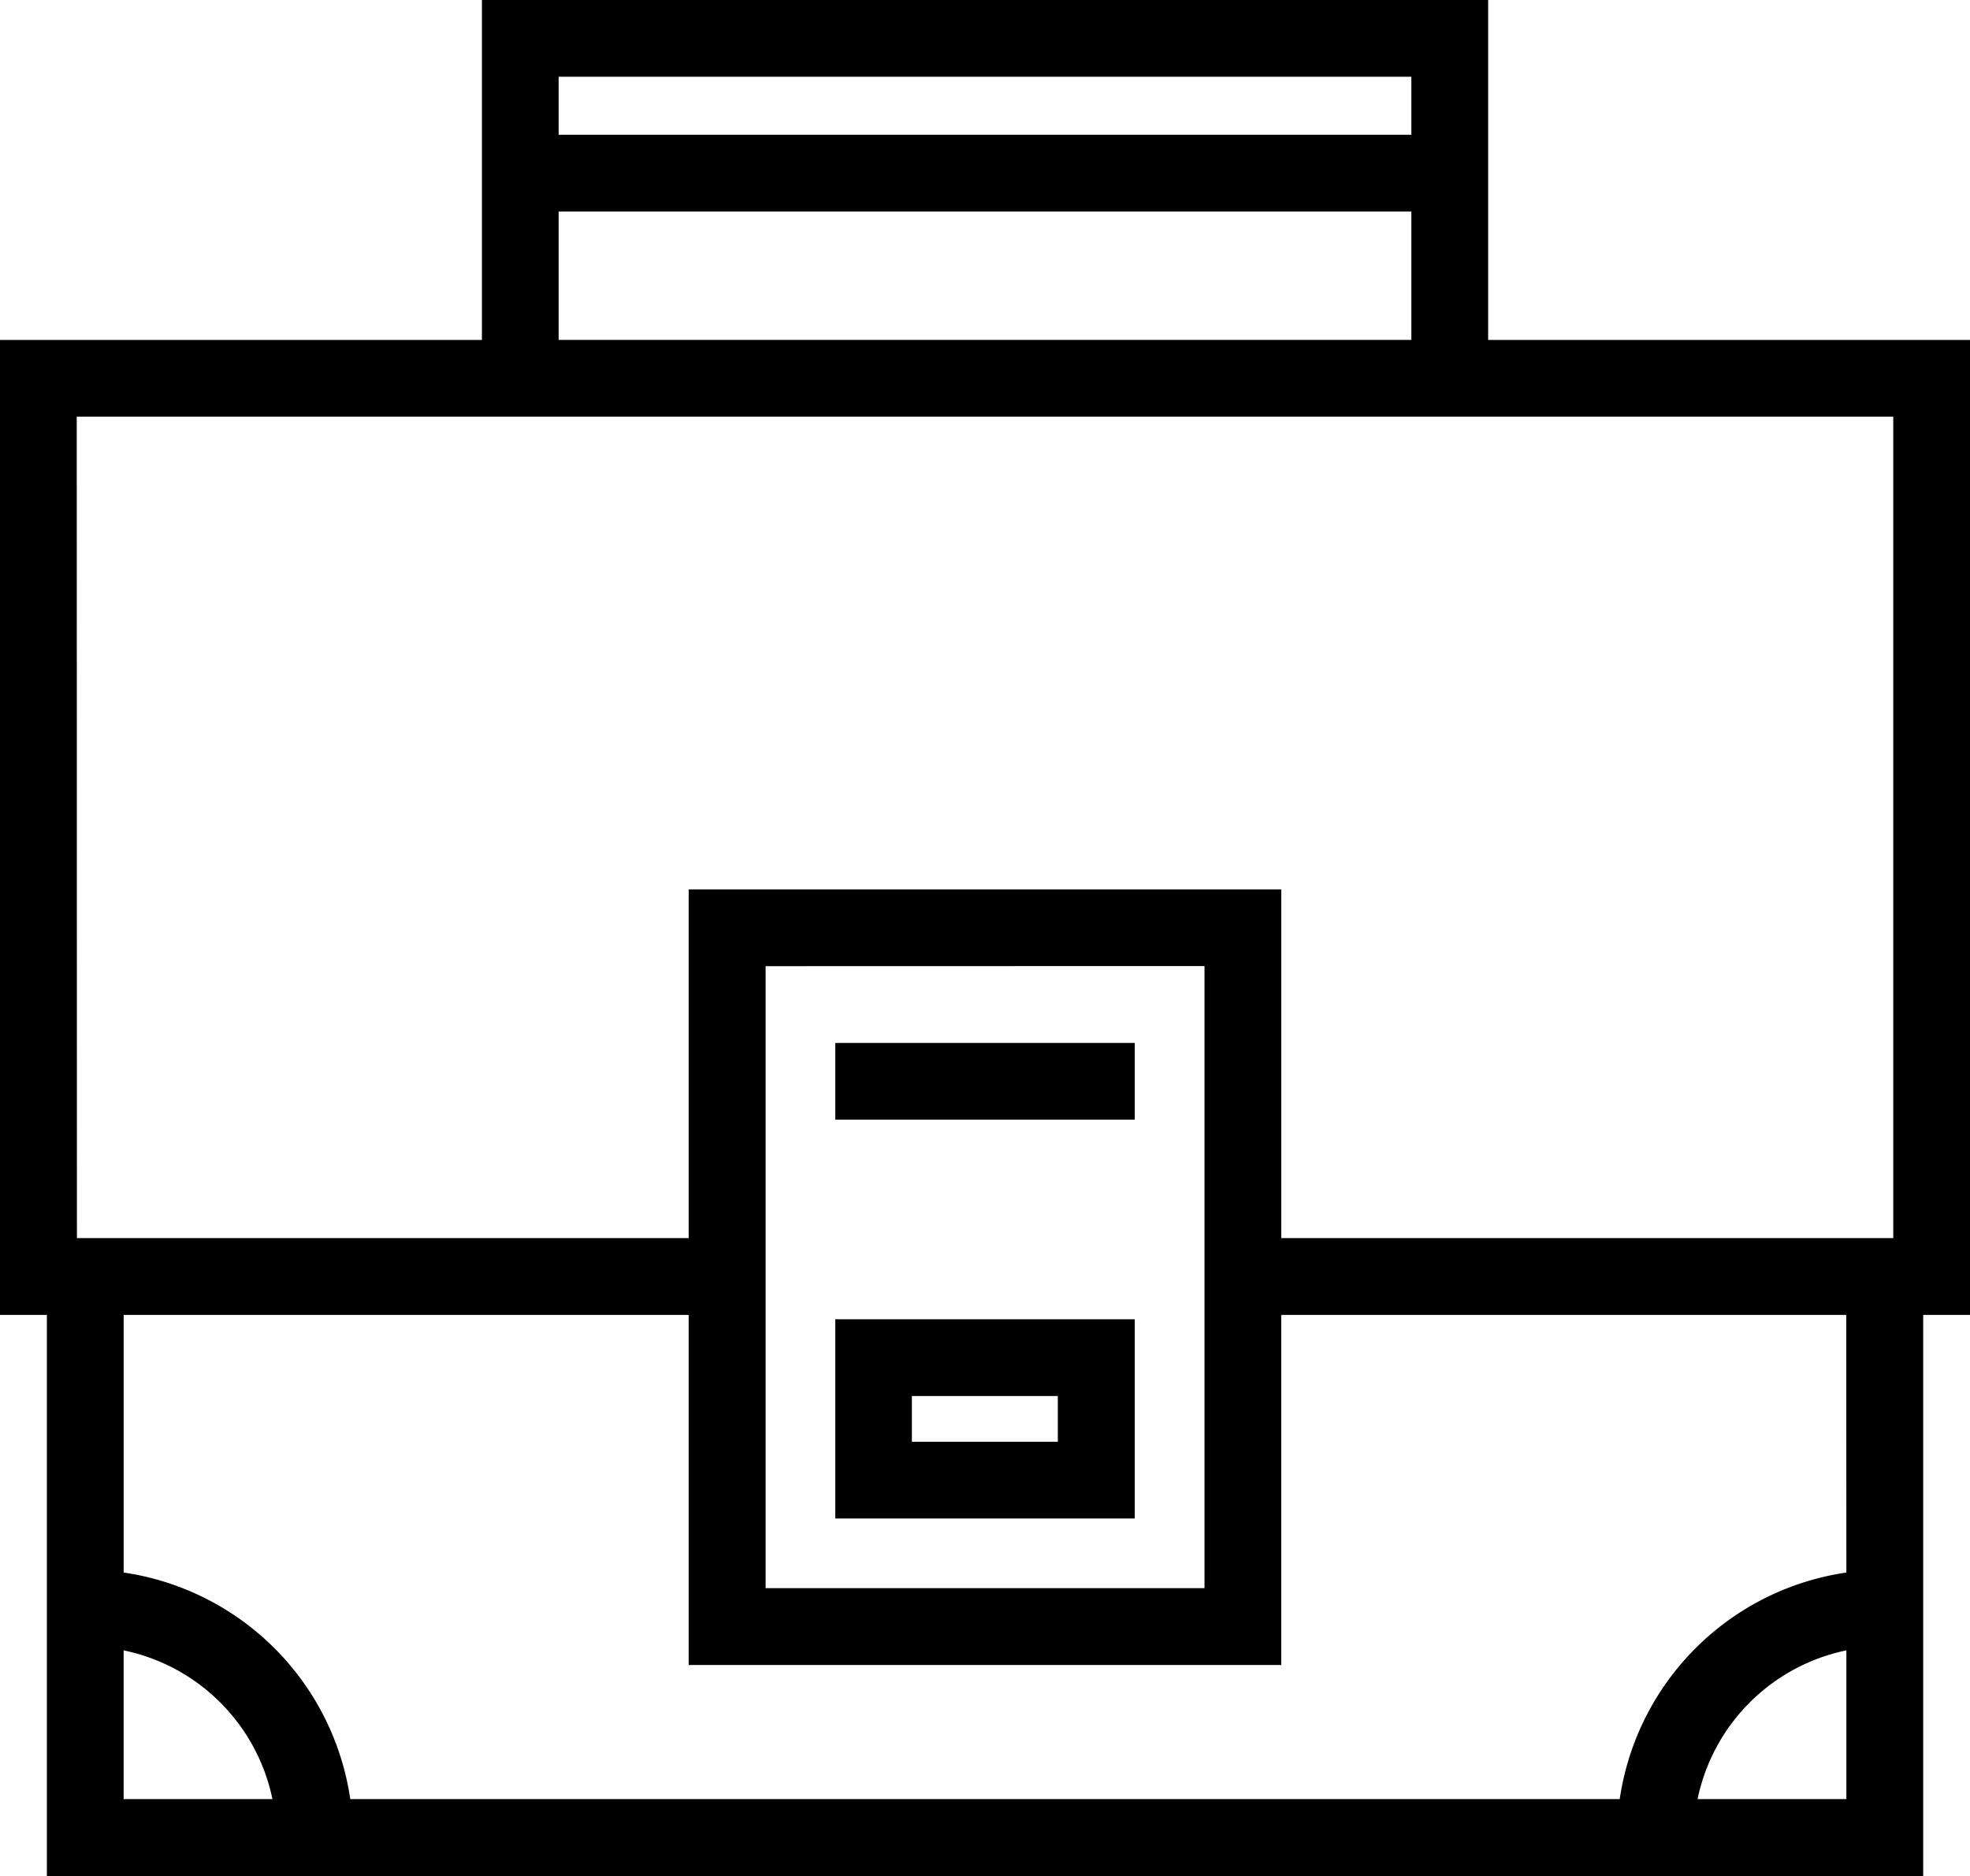
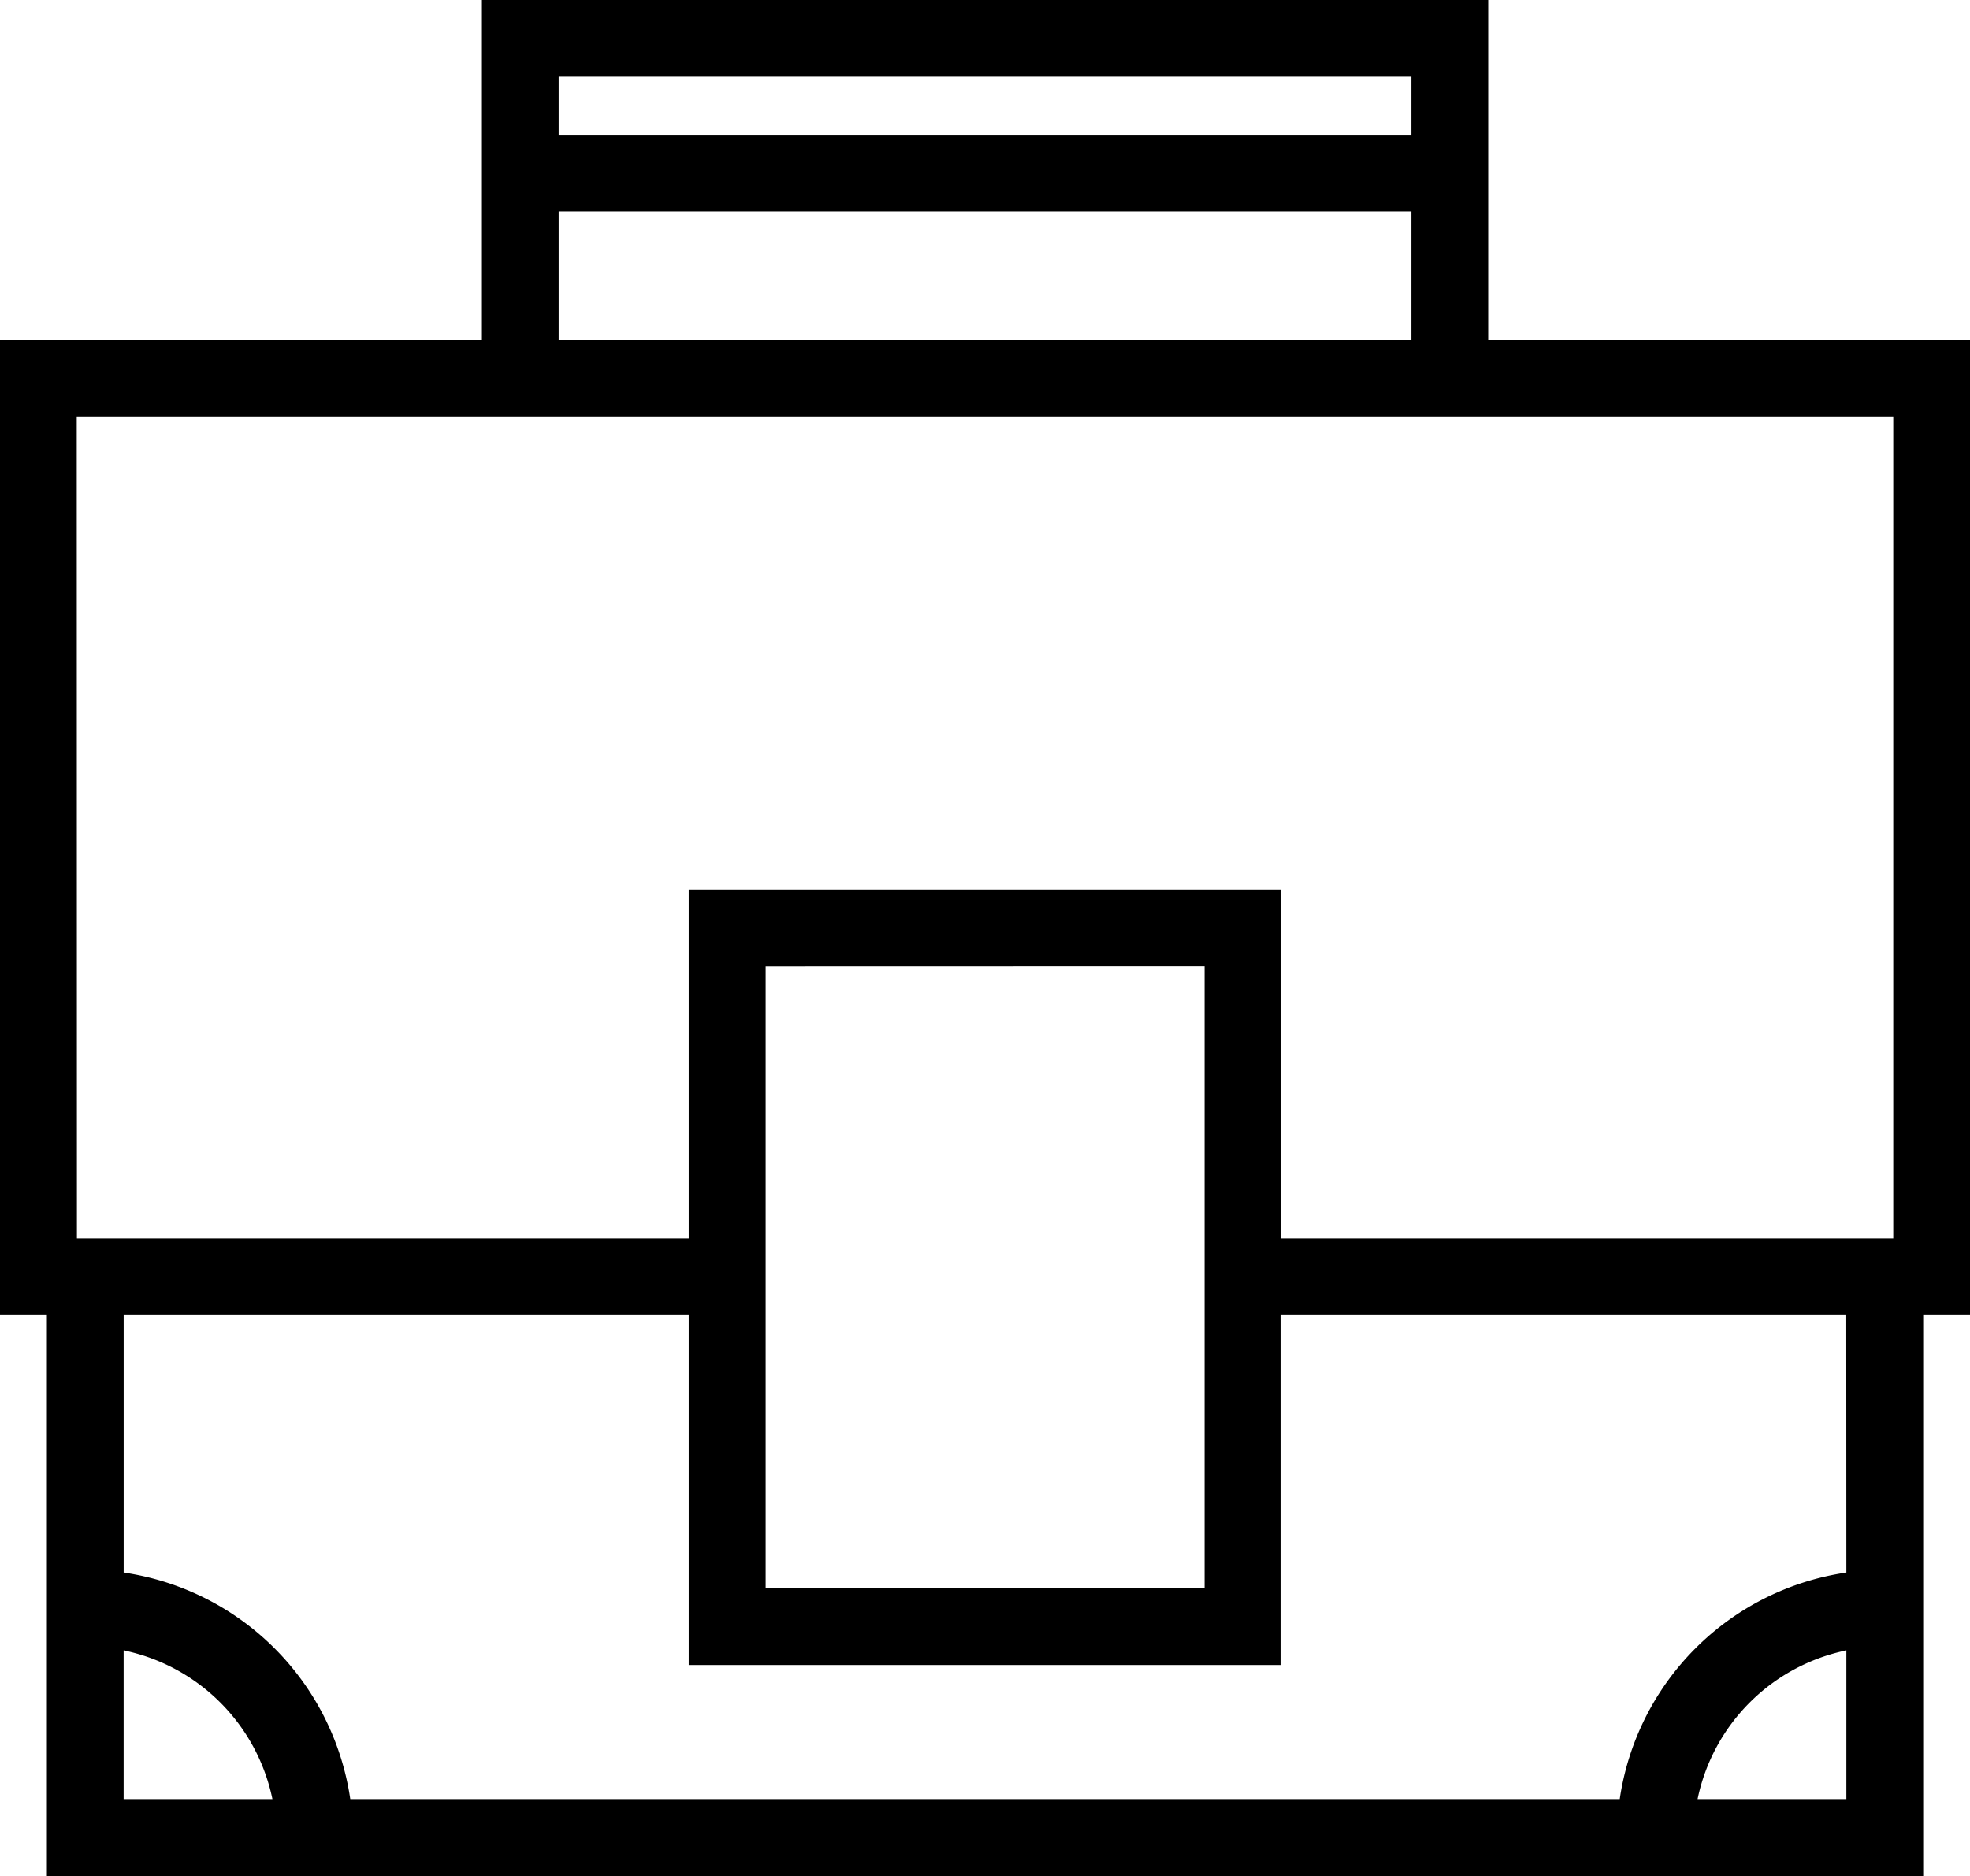
<svg xmlns="http://www.w3.org/2000/svg" width="53.778" height="51.218" viewBox="0 0 53.778 51.218">
  <g id="Gruppe_346" data-name="Gruppe 346" transform="translate(-129 -137.591)">
    <g id="Gruppe_345" data-name="Gruppe 345" transform="translate(129 137.591)">
      <path id="Pfad_485" data-name="Pfad 485" d="M182.778,146.872H169.624v-9.281H142.155v9.281H129V173.49h1.28v15.319H181.5V173.49h1.28Zm-15.25-7.186v1.585H144.25v-1.585Zm-23.278,3.68h23.278v3.505H144.25Zm-13.155,5.6h49.588v22.428H163.977v-9.521H147.8v9.521H131.1Zm30.786,15v16.984H149.9V163.969Zm-29.506,18.683a5.23,5.23,0,0,1,4.062,4.061h-4.062Zm42.966,4.061a5.231,5.231,0,0,1,4.062-4.061v4.061Zm4.062-6.186a7.325,7.325,0,0,0-6.187,6.186H138.562a7.324,7.324,0,0,0-6.186-6.186V173.49H147.8v9.559h16.176V173.49H179.4Zm0,0" transform="translate(-129 -137.591)" />
    </g>
-     <path id="Pfad_486" data-name="Pfad 486" d="M267.765,343.877H259.59v5.439h8.175Zm-2.1,3.344h-3.984v-1.249h3.984Zm0,0" transform="translate(-107.788 -170.267)" />
-     <rect id="Rechteck_374" data-name="Rechteck 374" width="8.175" height="2.095" transform="translate(151.802 166.065)" />
  </g>
</svg>